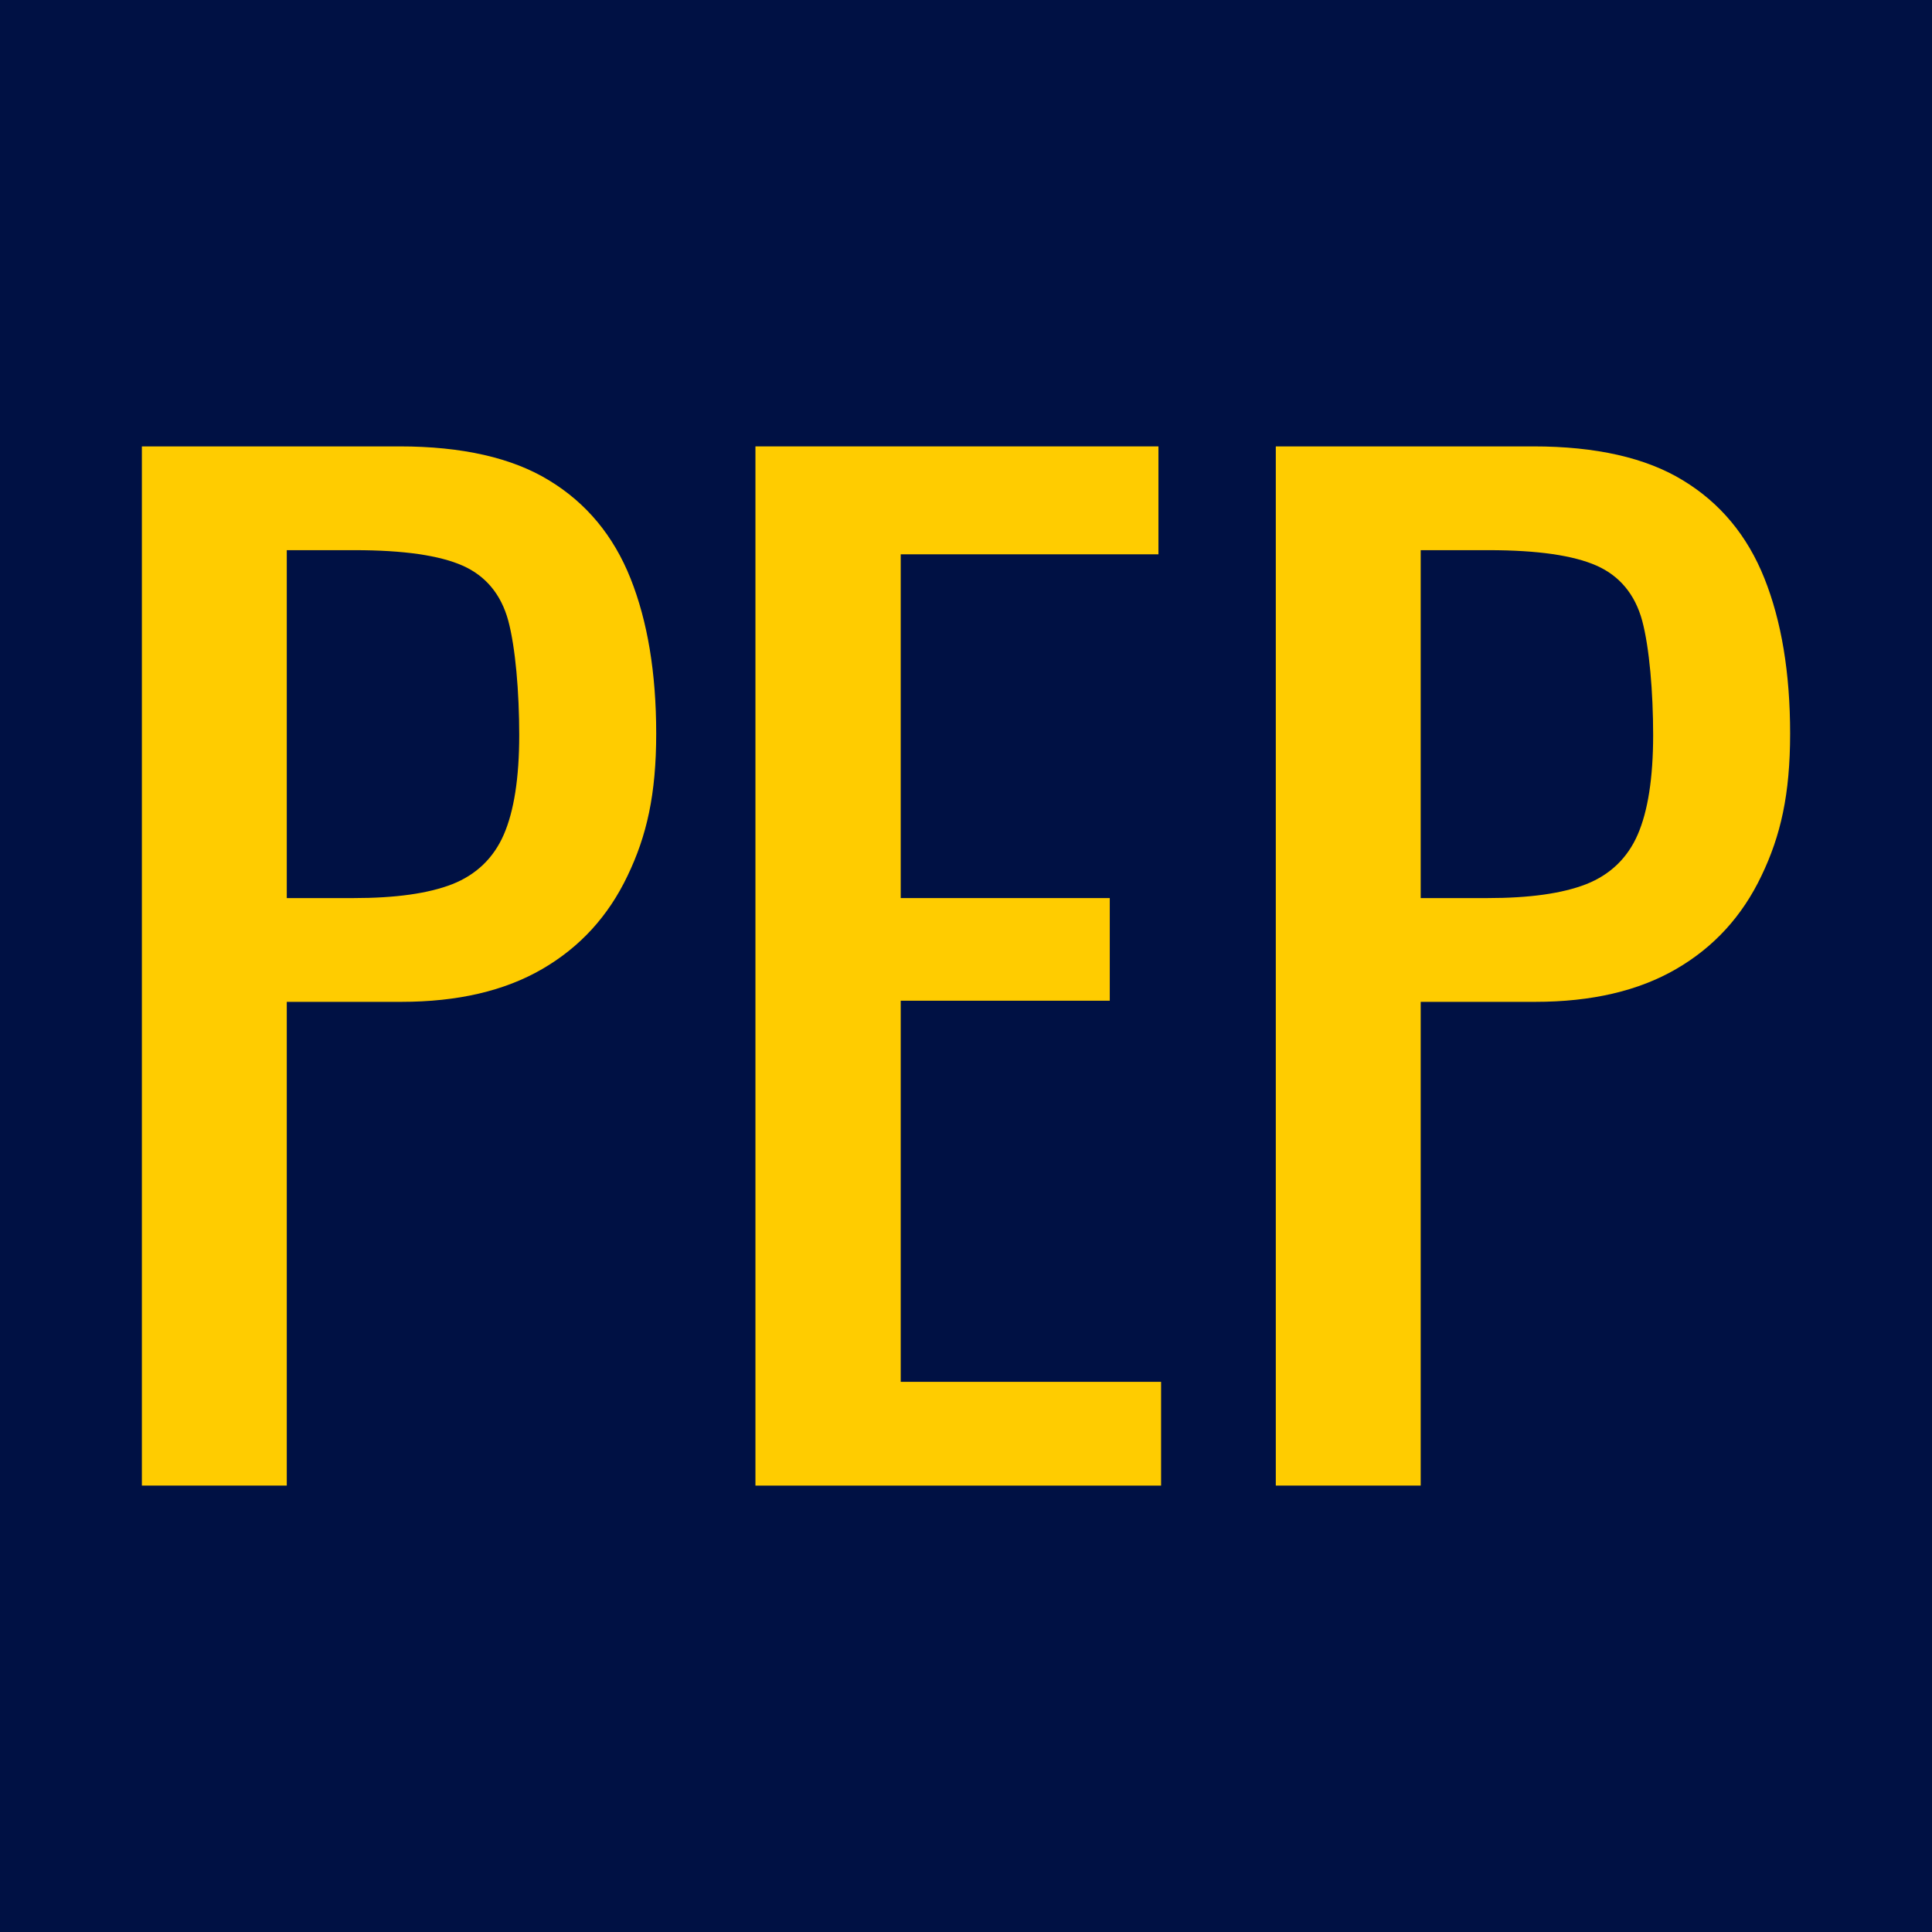
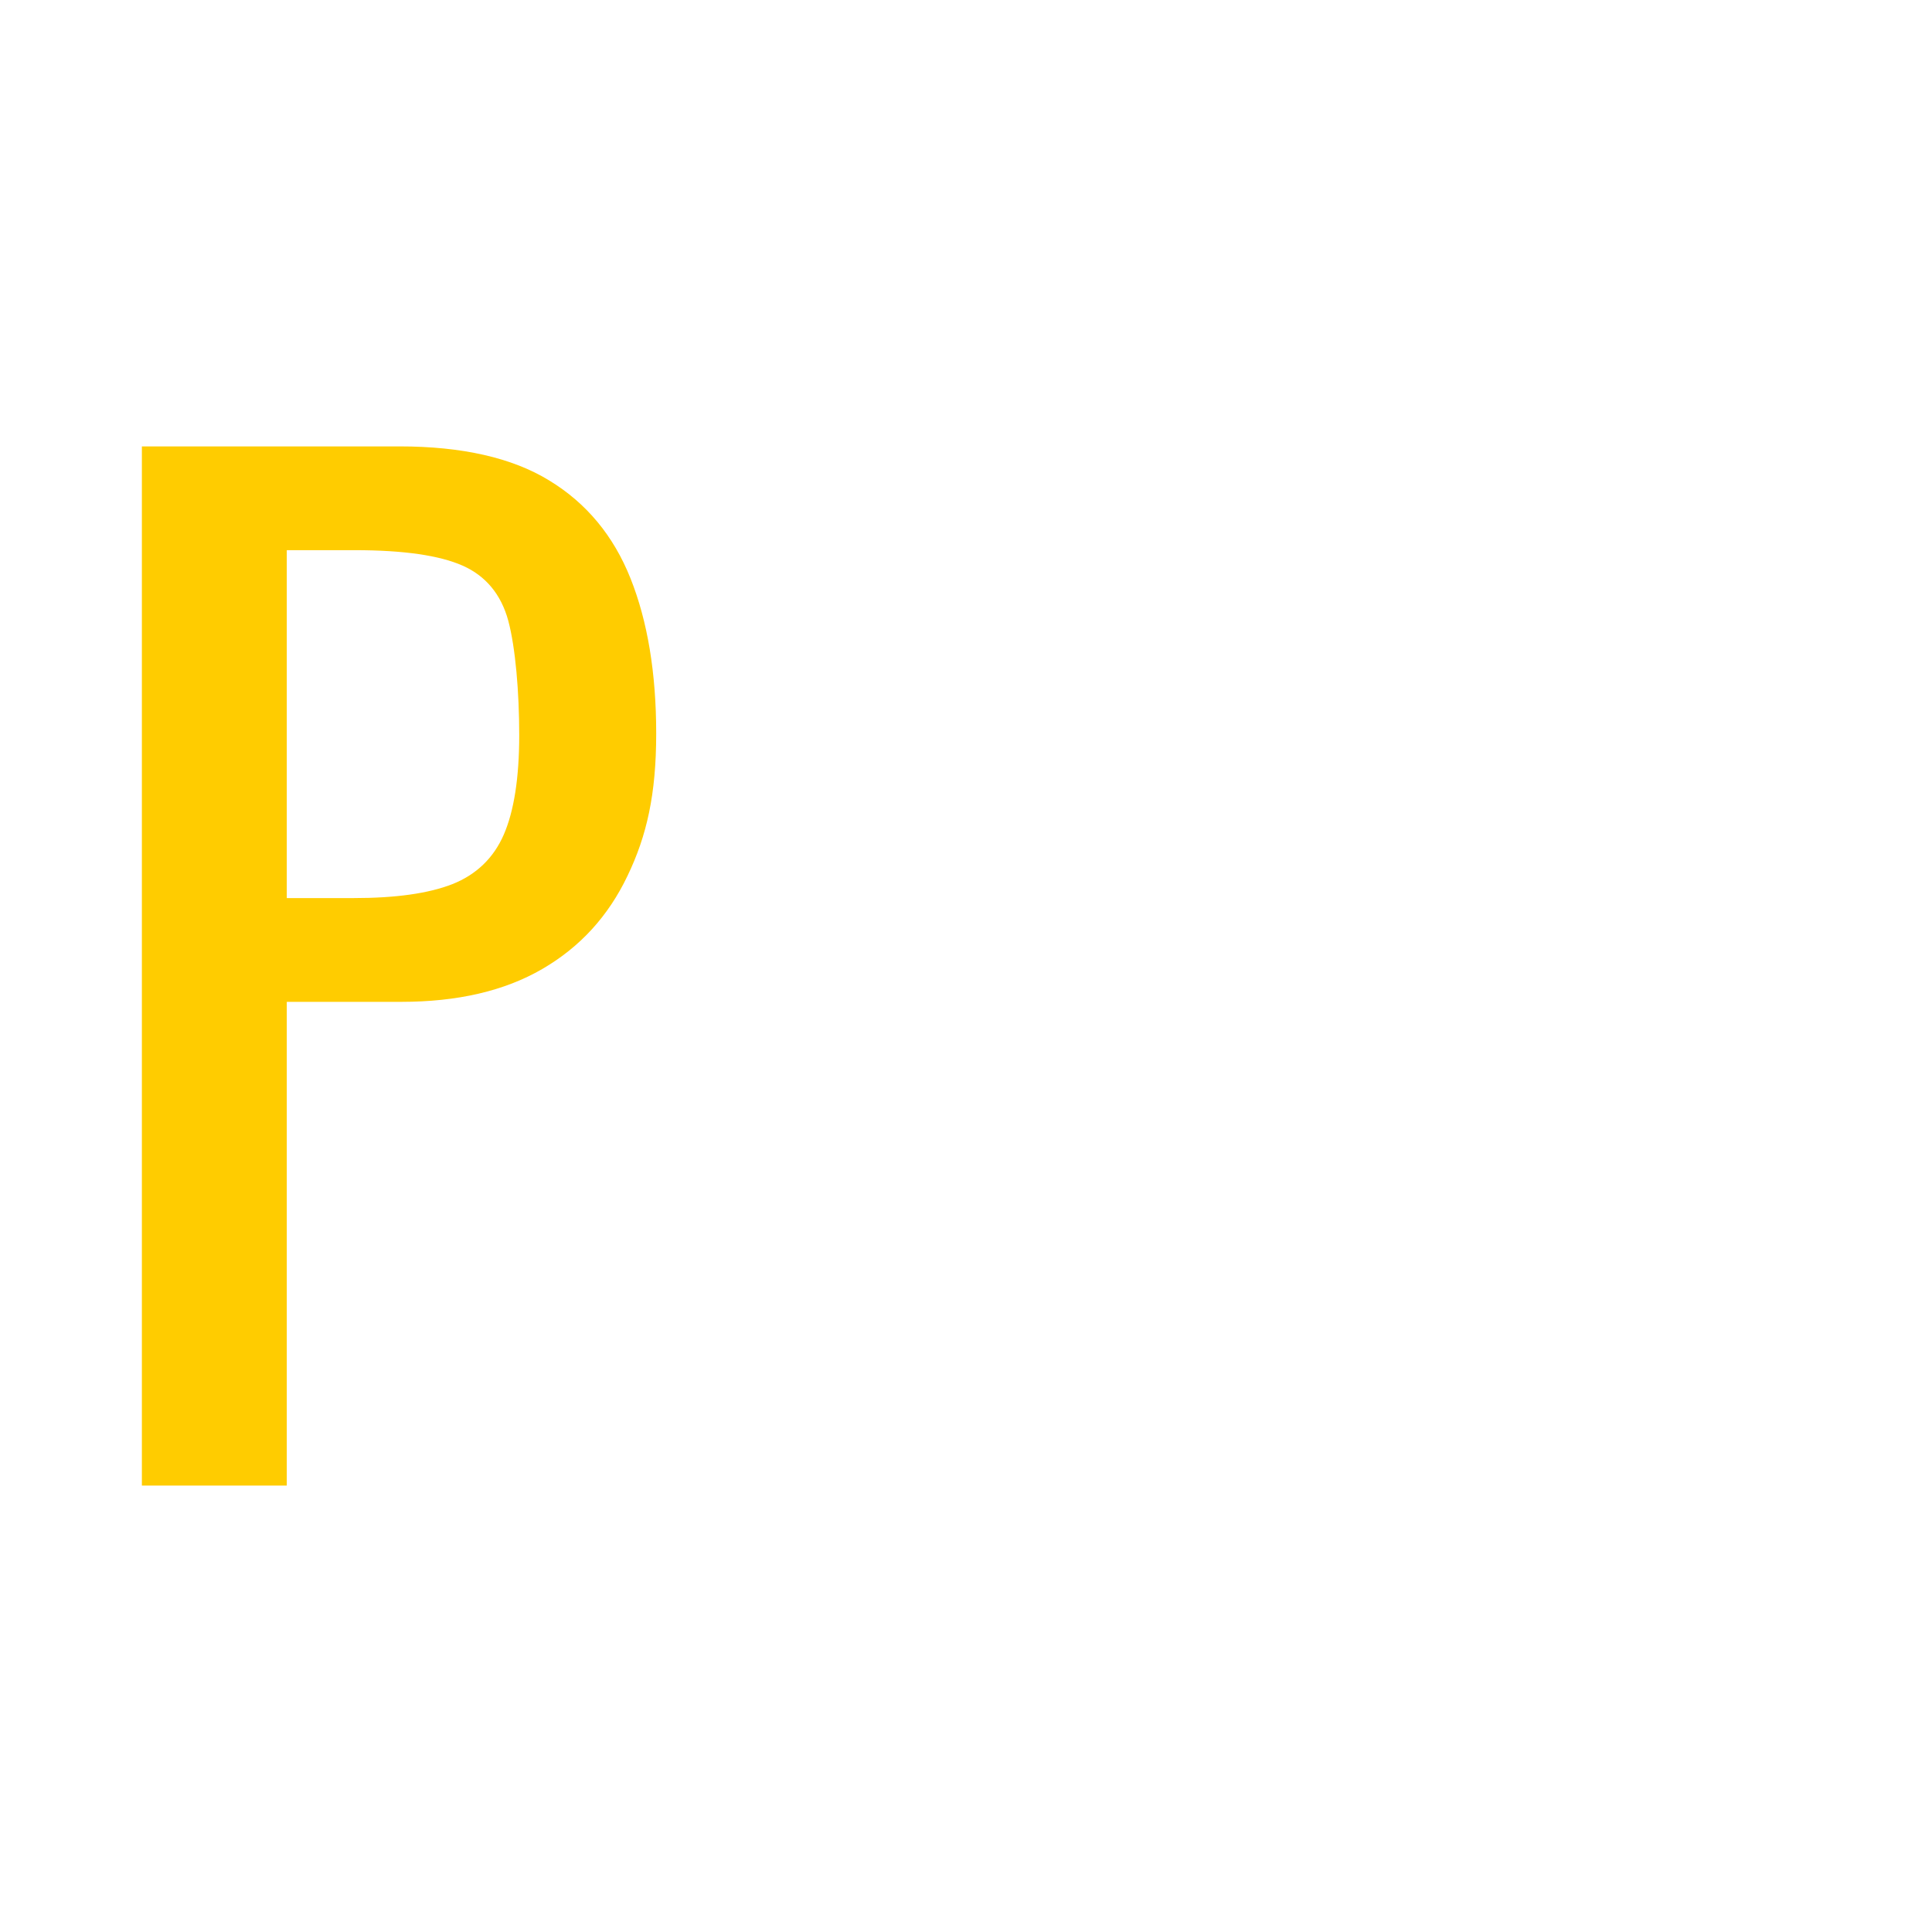
<svg xmlns="http://www.w3.org/2000/svg" version="1.1" viewBox="0 0 512 512">
  <defs>
    <style>
      .cls-1 {
        fill: #014;
      }

      .cls-2 {
        fill: #fc0;
      }
    </style>
  </defs>
  <g>
    <g id="_レイヤー_2" data-name="レイヤー_2">
-       <rect class="cls-1" width="512" height="512" />
-     </g>
+       </g>
    <g id="_レイヤー_1" data-name="レイヤー_1">
      <g>
        <path class="cls-2" d="M37.6,393.7V118.3h68.3c16.5,0,29.8,3,39.6,9,9.9,6,17.1,14.7,21.6,26,4.5,11.3,6.8,25,6.8,41.1s-2.5,27.1-7.6,37.7c-5.1,10.7-12.6,18.9-22.6,24.7-10,5.8-22.4,8.7-37.4,8.7h-30.3v128.2h-38.4ZM76,238h17.7c11.1,0,19.8-1.2,26.2-3.7,6.3-2.5,10.9-6.9,13.6-13.1,2.7-6.2,4.1-15,4.1-26.4s-1-23.2-2.9-30.3c-1.9-7-6-11.9-12.1-14.6-6.1-2.7-15.6-4.1-28.6-4.1h-18v92.1Z" />
-         <path class="cls-2" d="M200.2,393.7V118.3h106.8v28.6h-68.3v91.1h55.4v27.2h-55.4v101h69v27.5h-107.4Z" />
-         <path class="cls-2" d="M338.1,393.7V118.3h68.3c16.5,0,29.8,3,39.6,9,9.9,6,17.1,14.7,21.6,26,4.5,11.3,6.8,25,6.8,41.1s-2.5,27.1-7.6,37.7c-5.1,10.7-12.6,18.9-22.6,24.7-10,5.8-22.4,8.7-37.4,8.7h-30.3v128.2h-38.4ZM376.5,238h17.7c11.1,0,19.8-1.2,26.2-3.7,6.3-2.5,10.9-6.9,13.6-13.1,2.7-6.2,4.1-15,4.1-26.4s-1-23.2-2.9-30.3c-1.9-7-6-11.9-12.1-14.6-6.1-2.7-15.6-4.1-28.6-4.1h-18v92.1Z" />
      </g>
    </g>
  </g>
</svg>